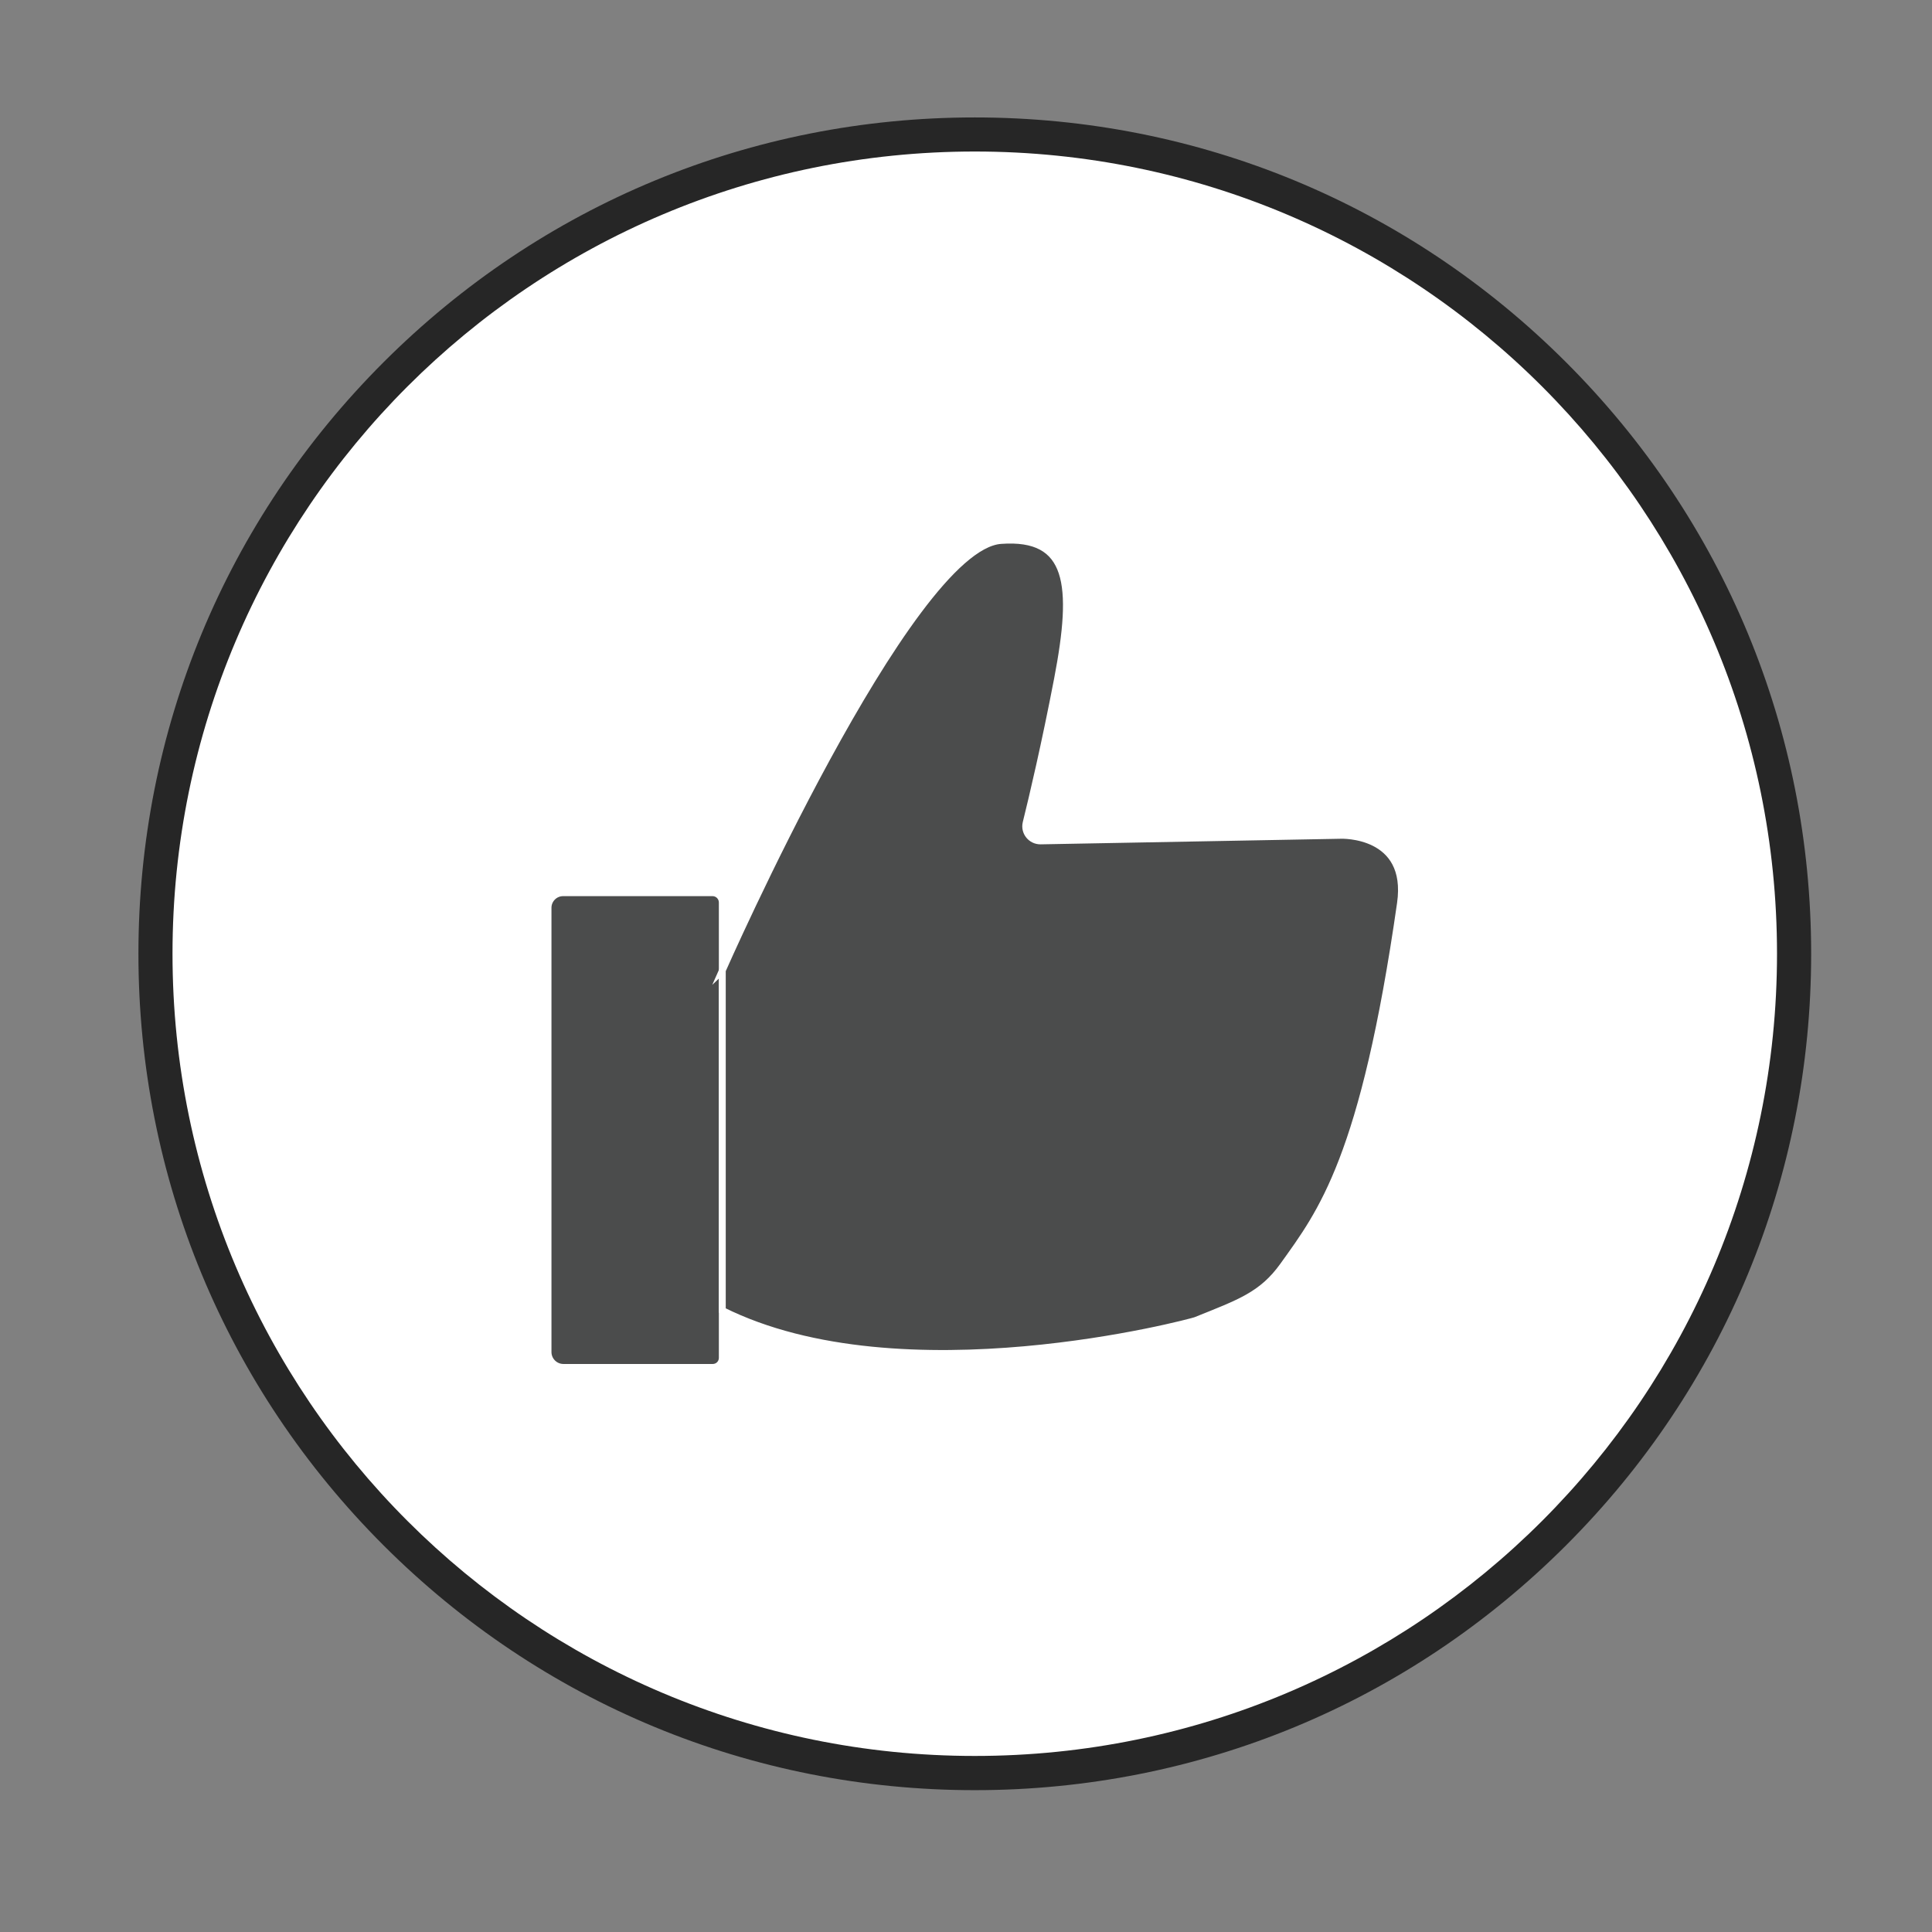
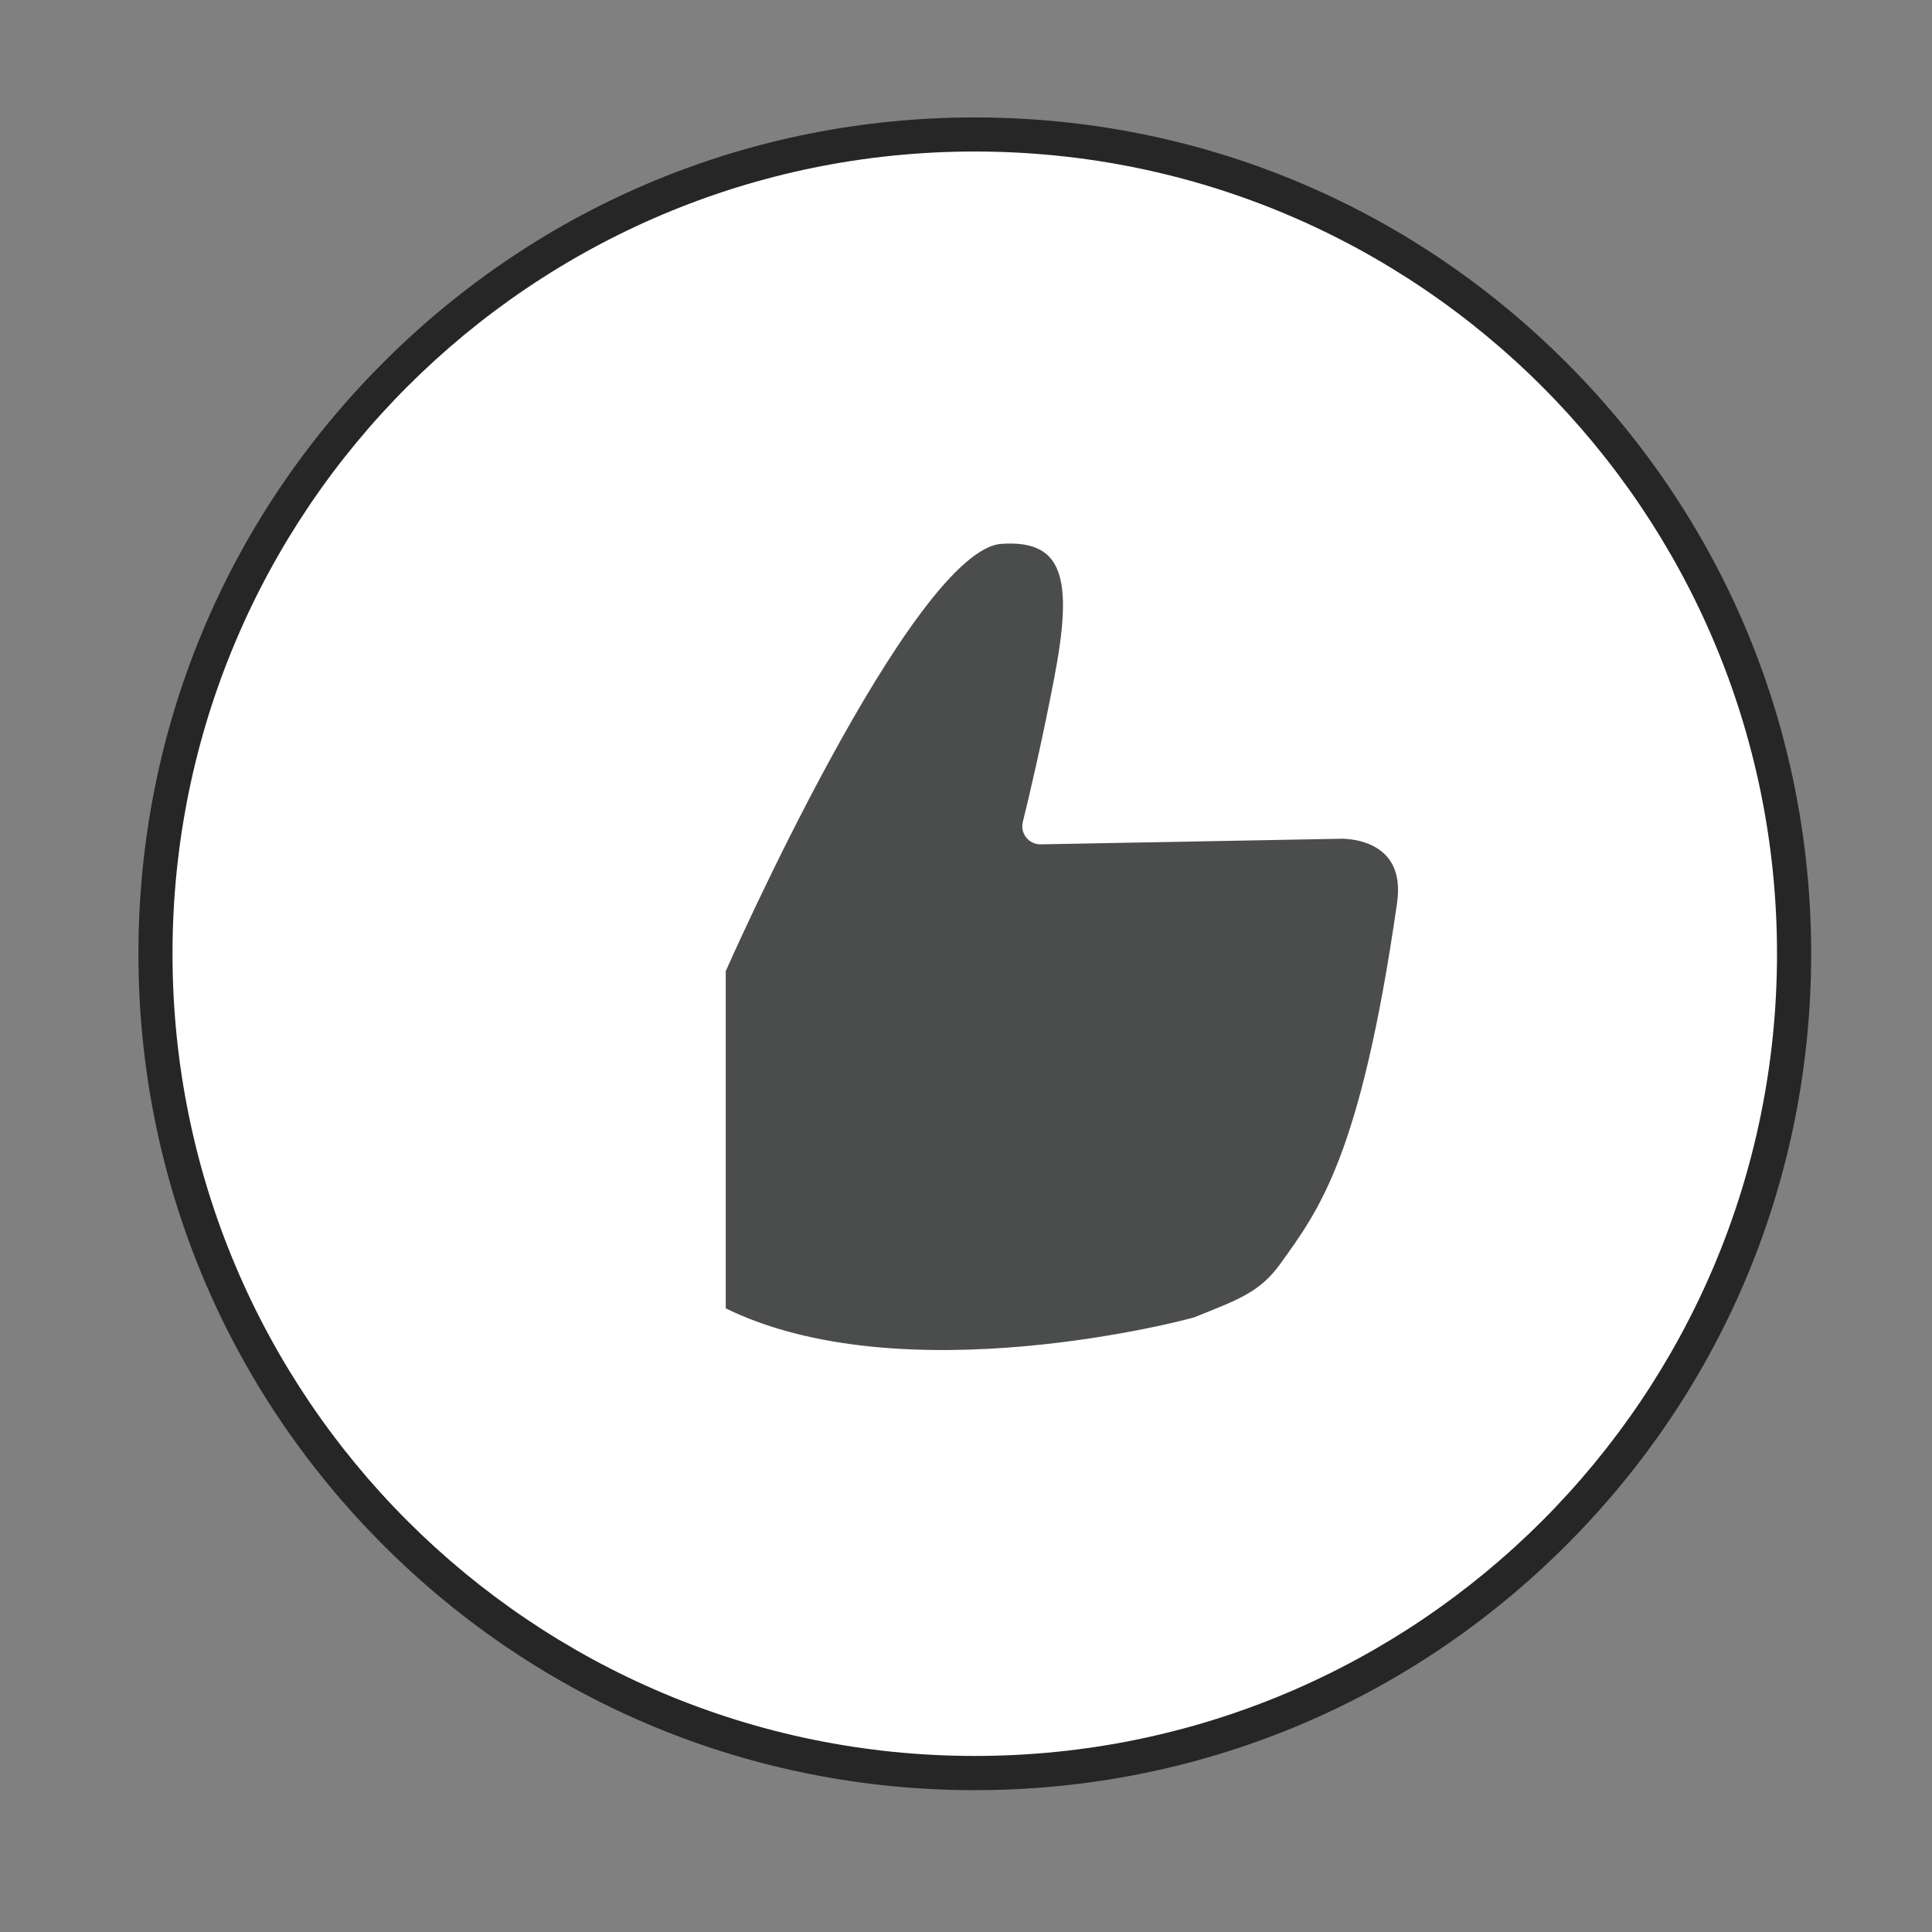
<svg xmlns="http://www.w3.org/2000/svg" id="Layer_1" version="1.1" viewBox="0 0 283.46 283.46">
  <rect x="0" y="0" width="283.46" height="283.46" fill="#808080" stroke="none" />
  <defs>
    <style>
      .st0 {
        fill: #262626;
      }

      .st1 {
        fill: #4b4c4c;
        stroke: #fff;
        stroke-miterlimit: 10;
      }

      .st2 {
        fill: #fff;
      }
    </style>
  </defs>
  <g>
    <path class="st2" d="M143.02,260.14c-66.28,0-120.2-53.92-120.2-120.2S76.73,19.73,143.02,19.73s120.21,53.92,120.21,120.2-53.92,120.2-120.21,120.2Z" />
    <path class="st0" d="M143.02,22.23c65.01,0,117.7,52.7,117.7,117.7s-52.7,117.7-117.7,117.7S25.31,204.94,25.31,139.93,78.01,22.23,143.02,22.23M143.02,17.23c-32.78,0-63.59,12.76-86.77,35.94-23.18,23.18-35.94,53.99-35.94,86.77s12.76,63.59,35.94,86.77c23.18,23.18,53.99,35.94,86.77,35.94s63.59-12.76,86.77-35.94c23.18-23.18,35.94-53.99,35.94-86.77s-12.76-63.59-35.94-86.77c-23.18-23.18-53.99-35.94-86.77-35.94h0Z" />
  </g>
-   <path class="st1" d="M59.81,153.02h66.82c.77,0,1.39.62,1.39,1.39v21.92c0,1.24-1.01,2.25-2.25,2.25H60.59c-1.22,0-2.21-.99-2.21-2.21v-21.92c0-.79.64-1.43,1.43-1.43Z" transform="translate(258.99 72.6) rotate(90)" />
  <path class="st1" d="M105.97,142.4s27.35-62.1,40.87-63.1c10.2-.75,10.97,6.47,8.32,20.3-1.83,9.53-3.65,17.25-4.61,21.12-.34,1.37.72,2.68,2.13,2.66l44.05-.82s10.23-.4,8.74,9.99c-5.36,37.4-11.6,45.32-17.2,53.14-3.1,4.32-6.35,5.43-12.87,8.05-.58.23-43.1,11.67-69.42-1.47v-49.88Z" />
</svg>